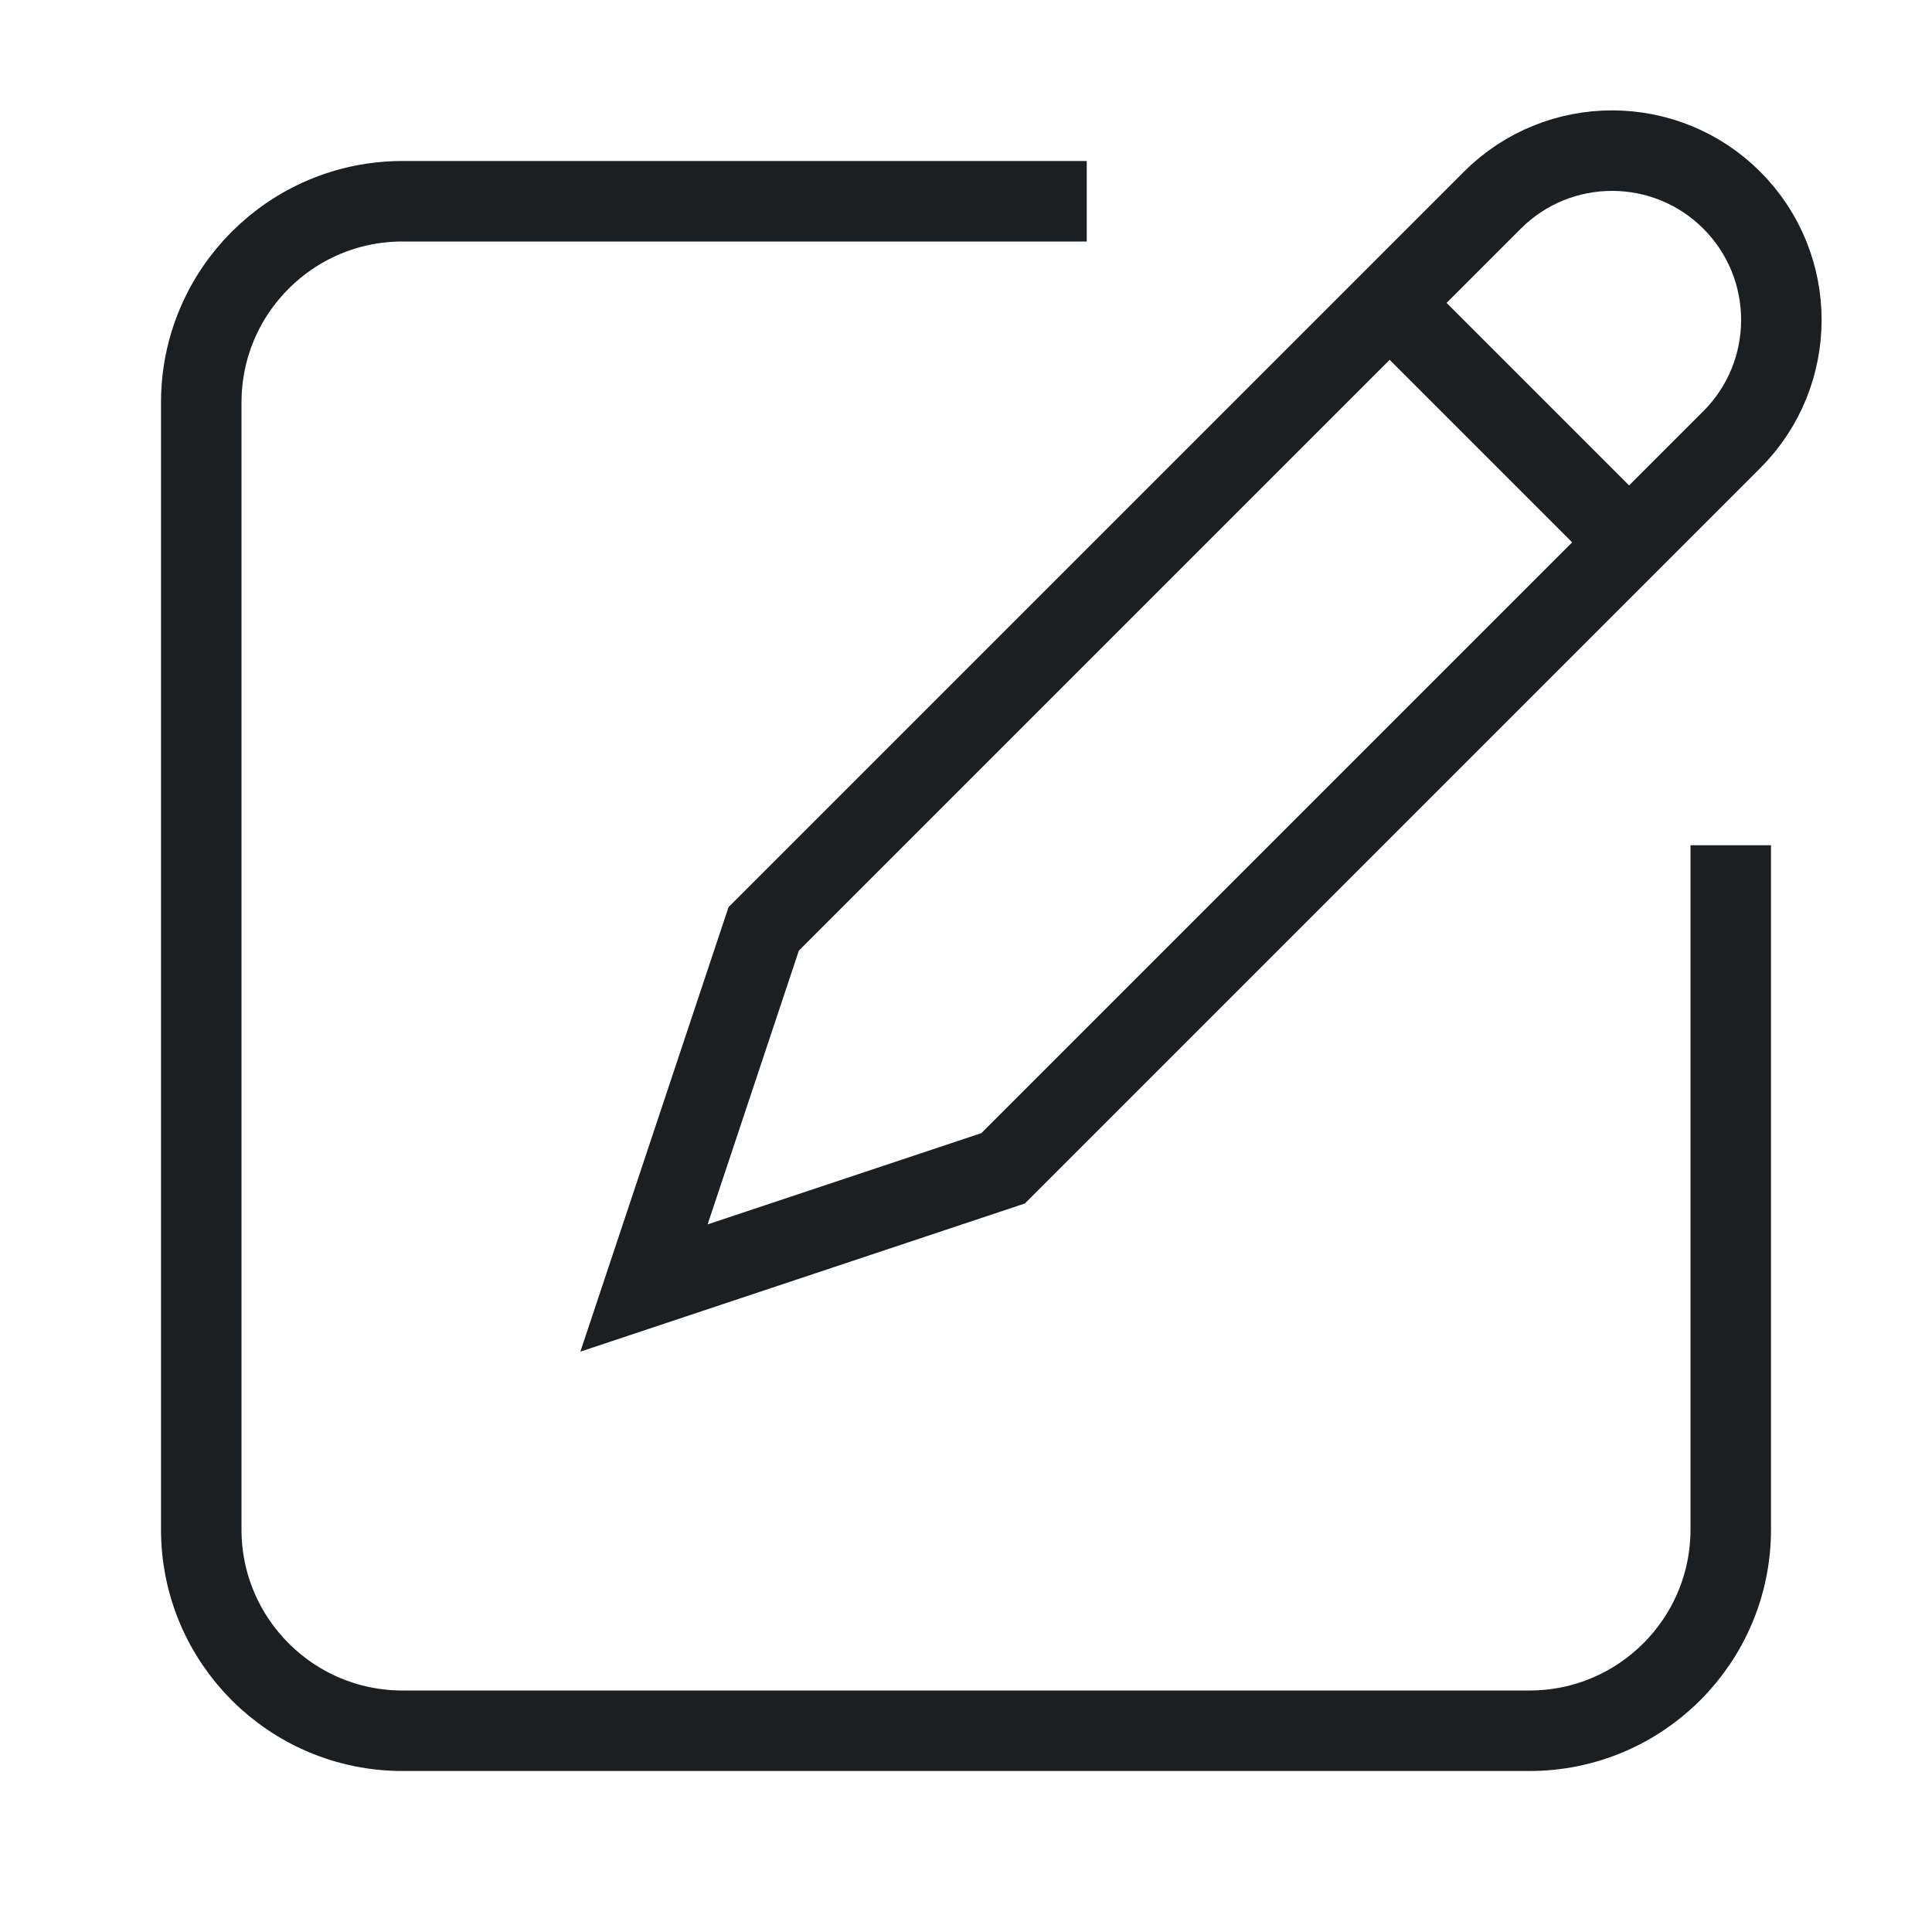
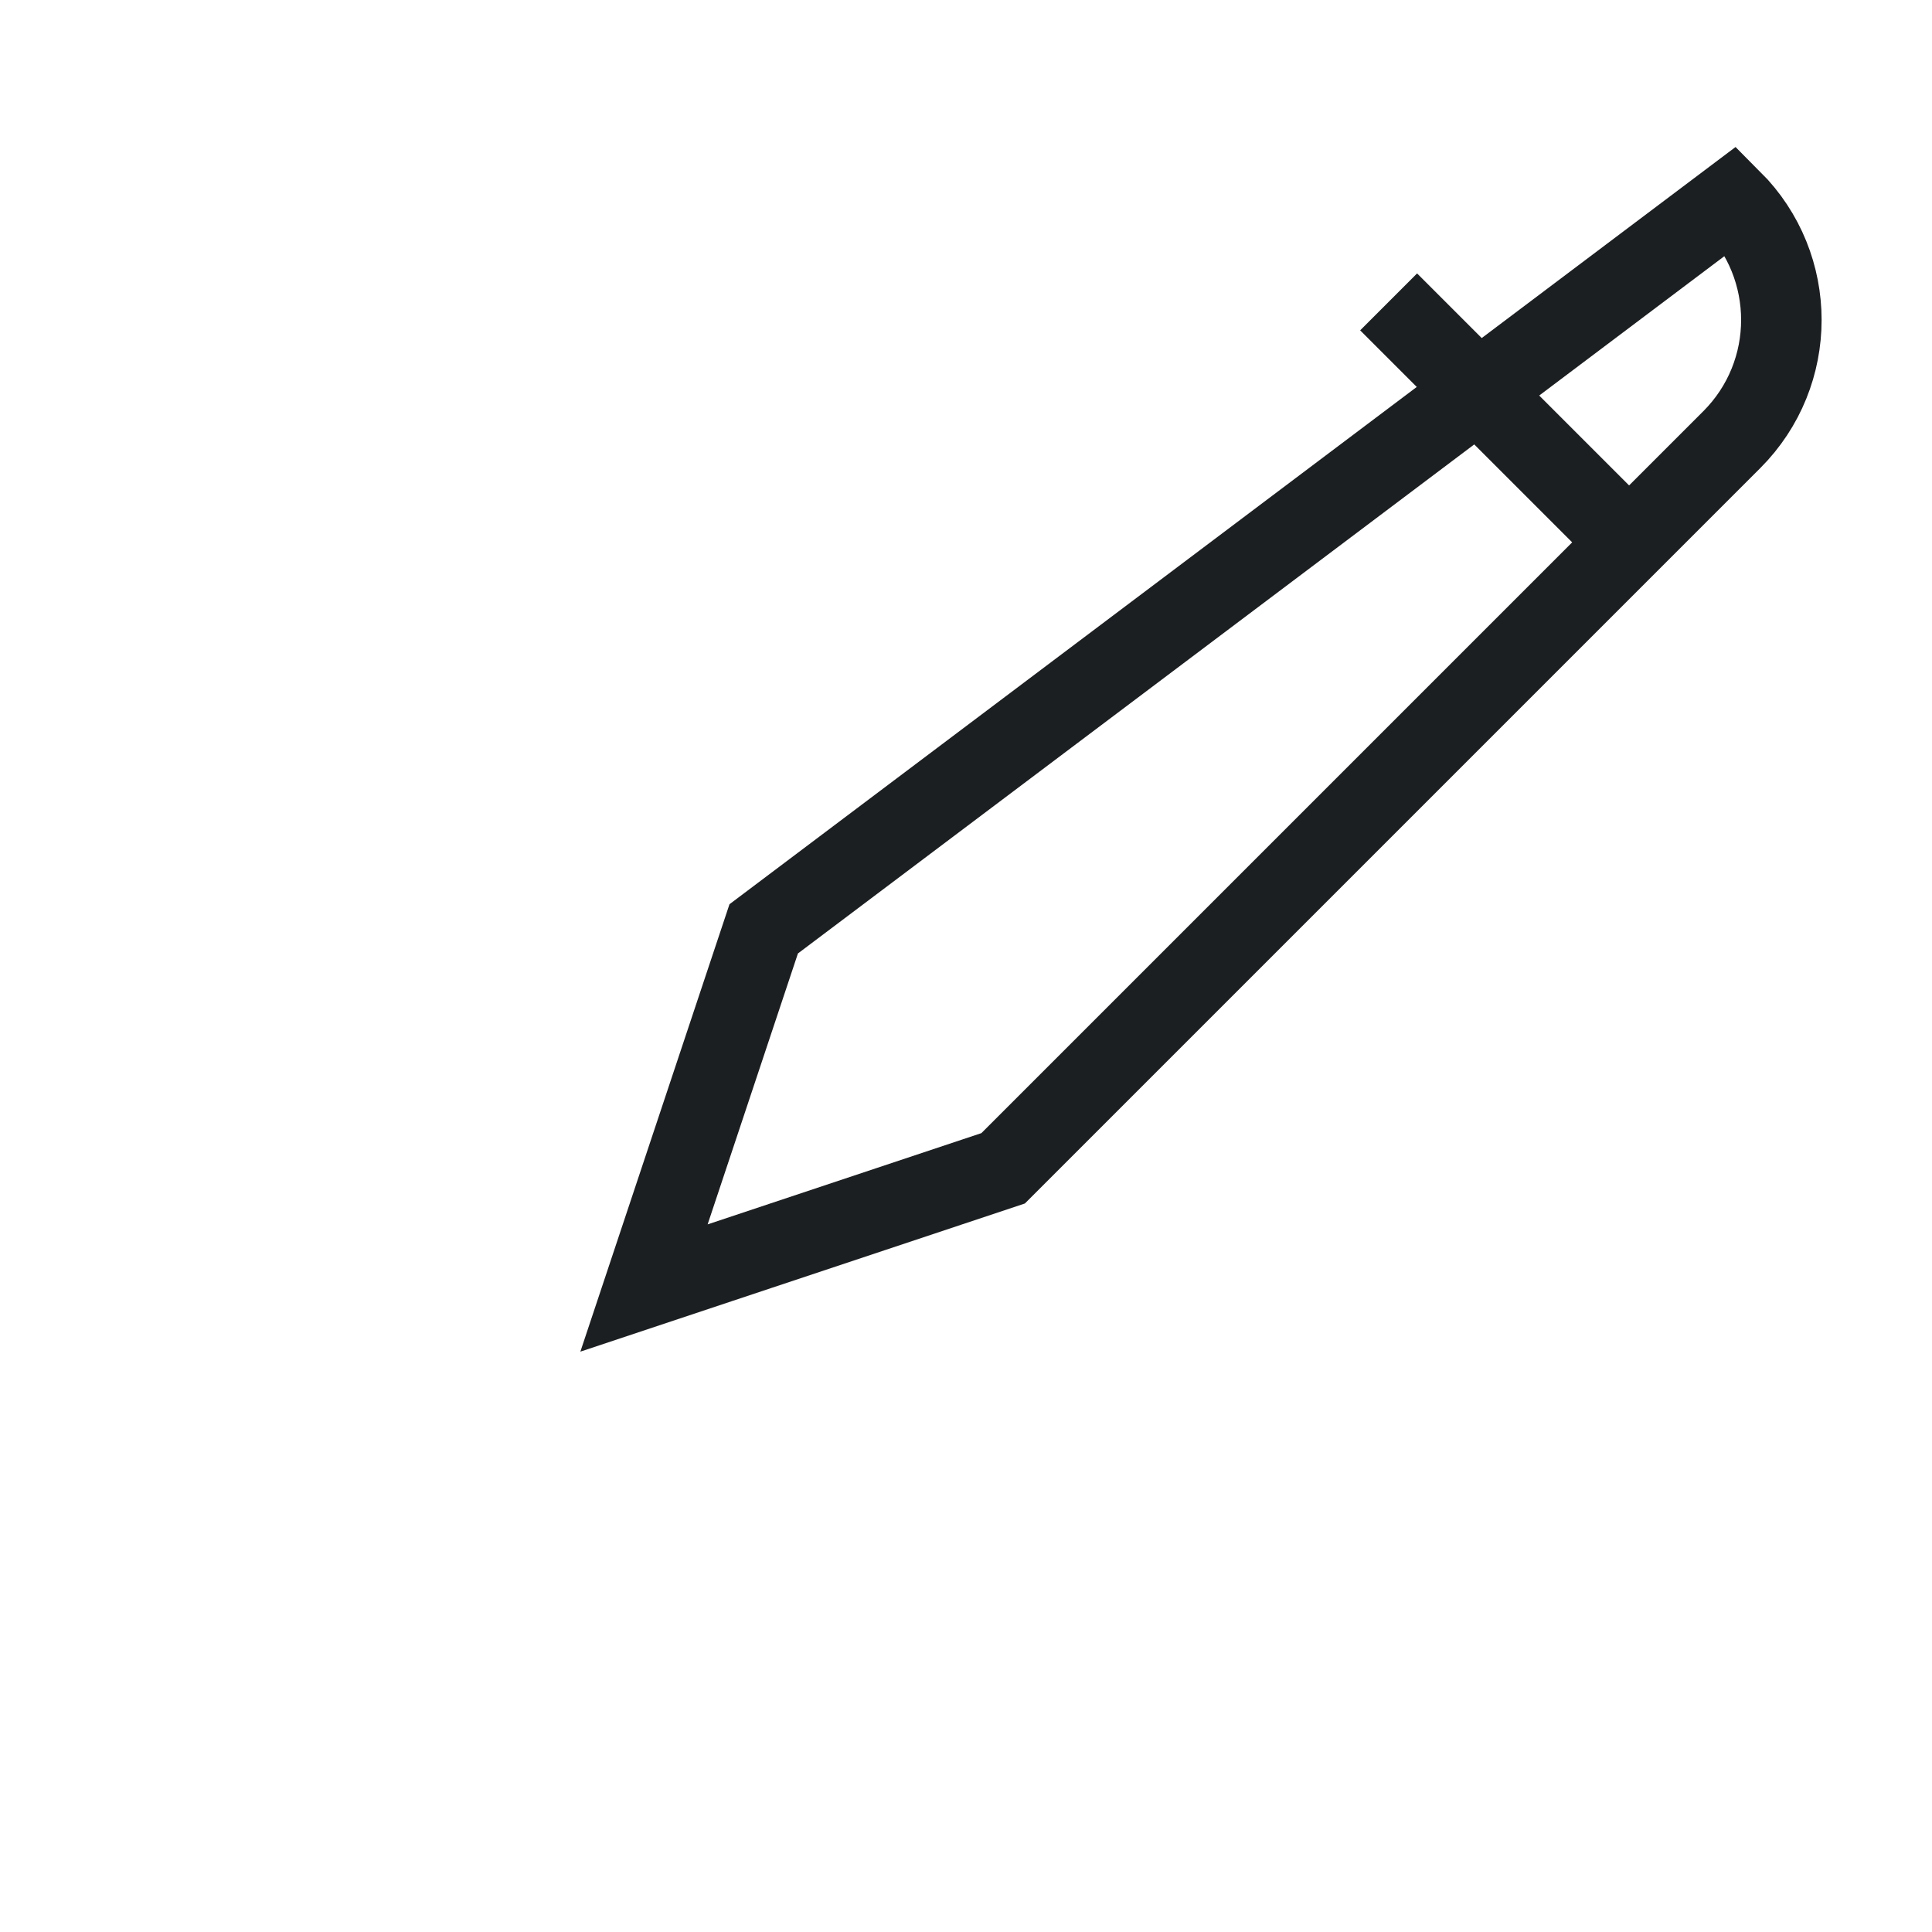
<svg xmlns="http://www.w3.org/2000/svg" x="0px" y="0px" width="48px" height="48px" viewBox="0 0 48 48">
  <path d="M35 8L34.5 7.5L40.5 13.5L40 13" stroke="#1c1f21" stroke-width="2" stroke-miterlimit="10" stroke-linecap="square" data-color="color-2" fill="none" />
-   <path d="M16 32L24.923 29.026L43.026 10.923C44.668 9.28 44.668 6.617 43.026 4.974C41.383 3.332 38.72 3.332 37.077 4.974L18.974 23.077L16 32Z" stroke="#1c1f21" stroke-width="2" stroke-miterlimit="10" stroke-linecap="square" data-color="color-2" fill="none" />
-   <path d="M26 5H10C7.239 5 5 7.239 5 10V38C5 40.761 7.239 43 10 43H38C40.761 43 43 40.761 43 38V22" stroke="#1c1f21" stroke-width="2" stroke-miterlimit="10" stroke-linecap="square" fill="none" />
+   <path d="M16 32L24.923 29.026L43.026 10.923C44.668 9.28 44.668 6.617 43.026 4.974L18.974 23.077L16 32Z" stroke="#1c1f21" stroke-width="2" stroke-miterlimit="10" stroke-linecap="square" data-color="color-2" fill="none" />
</svg>